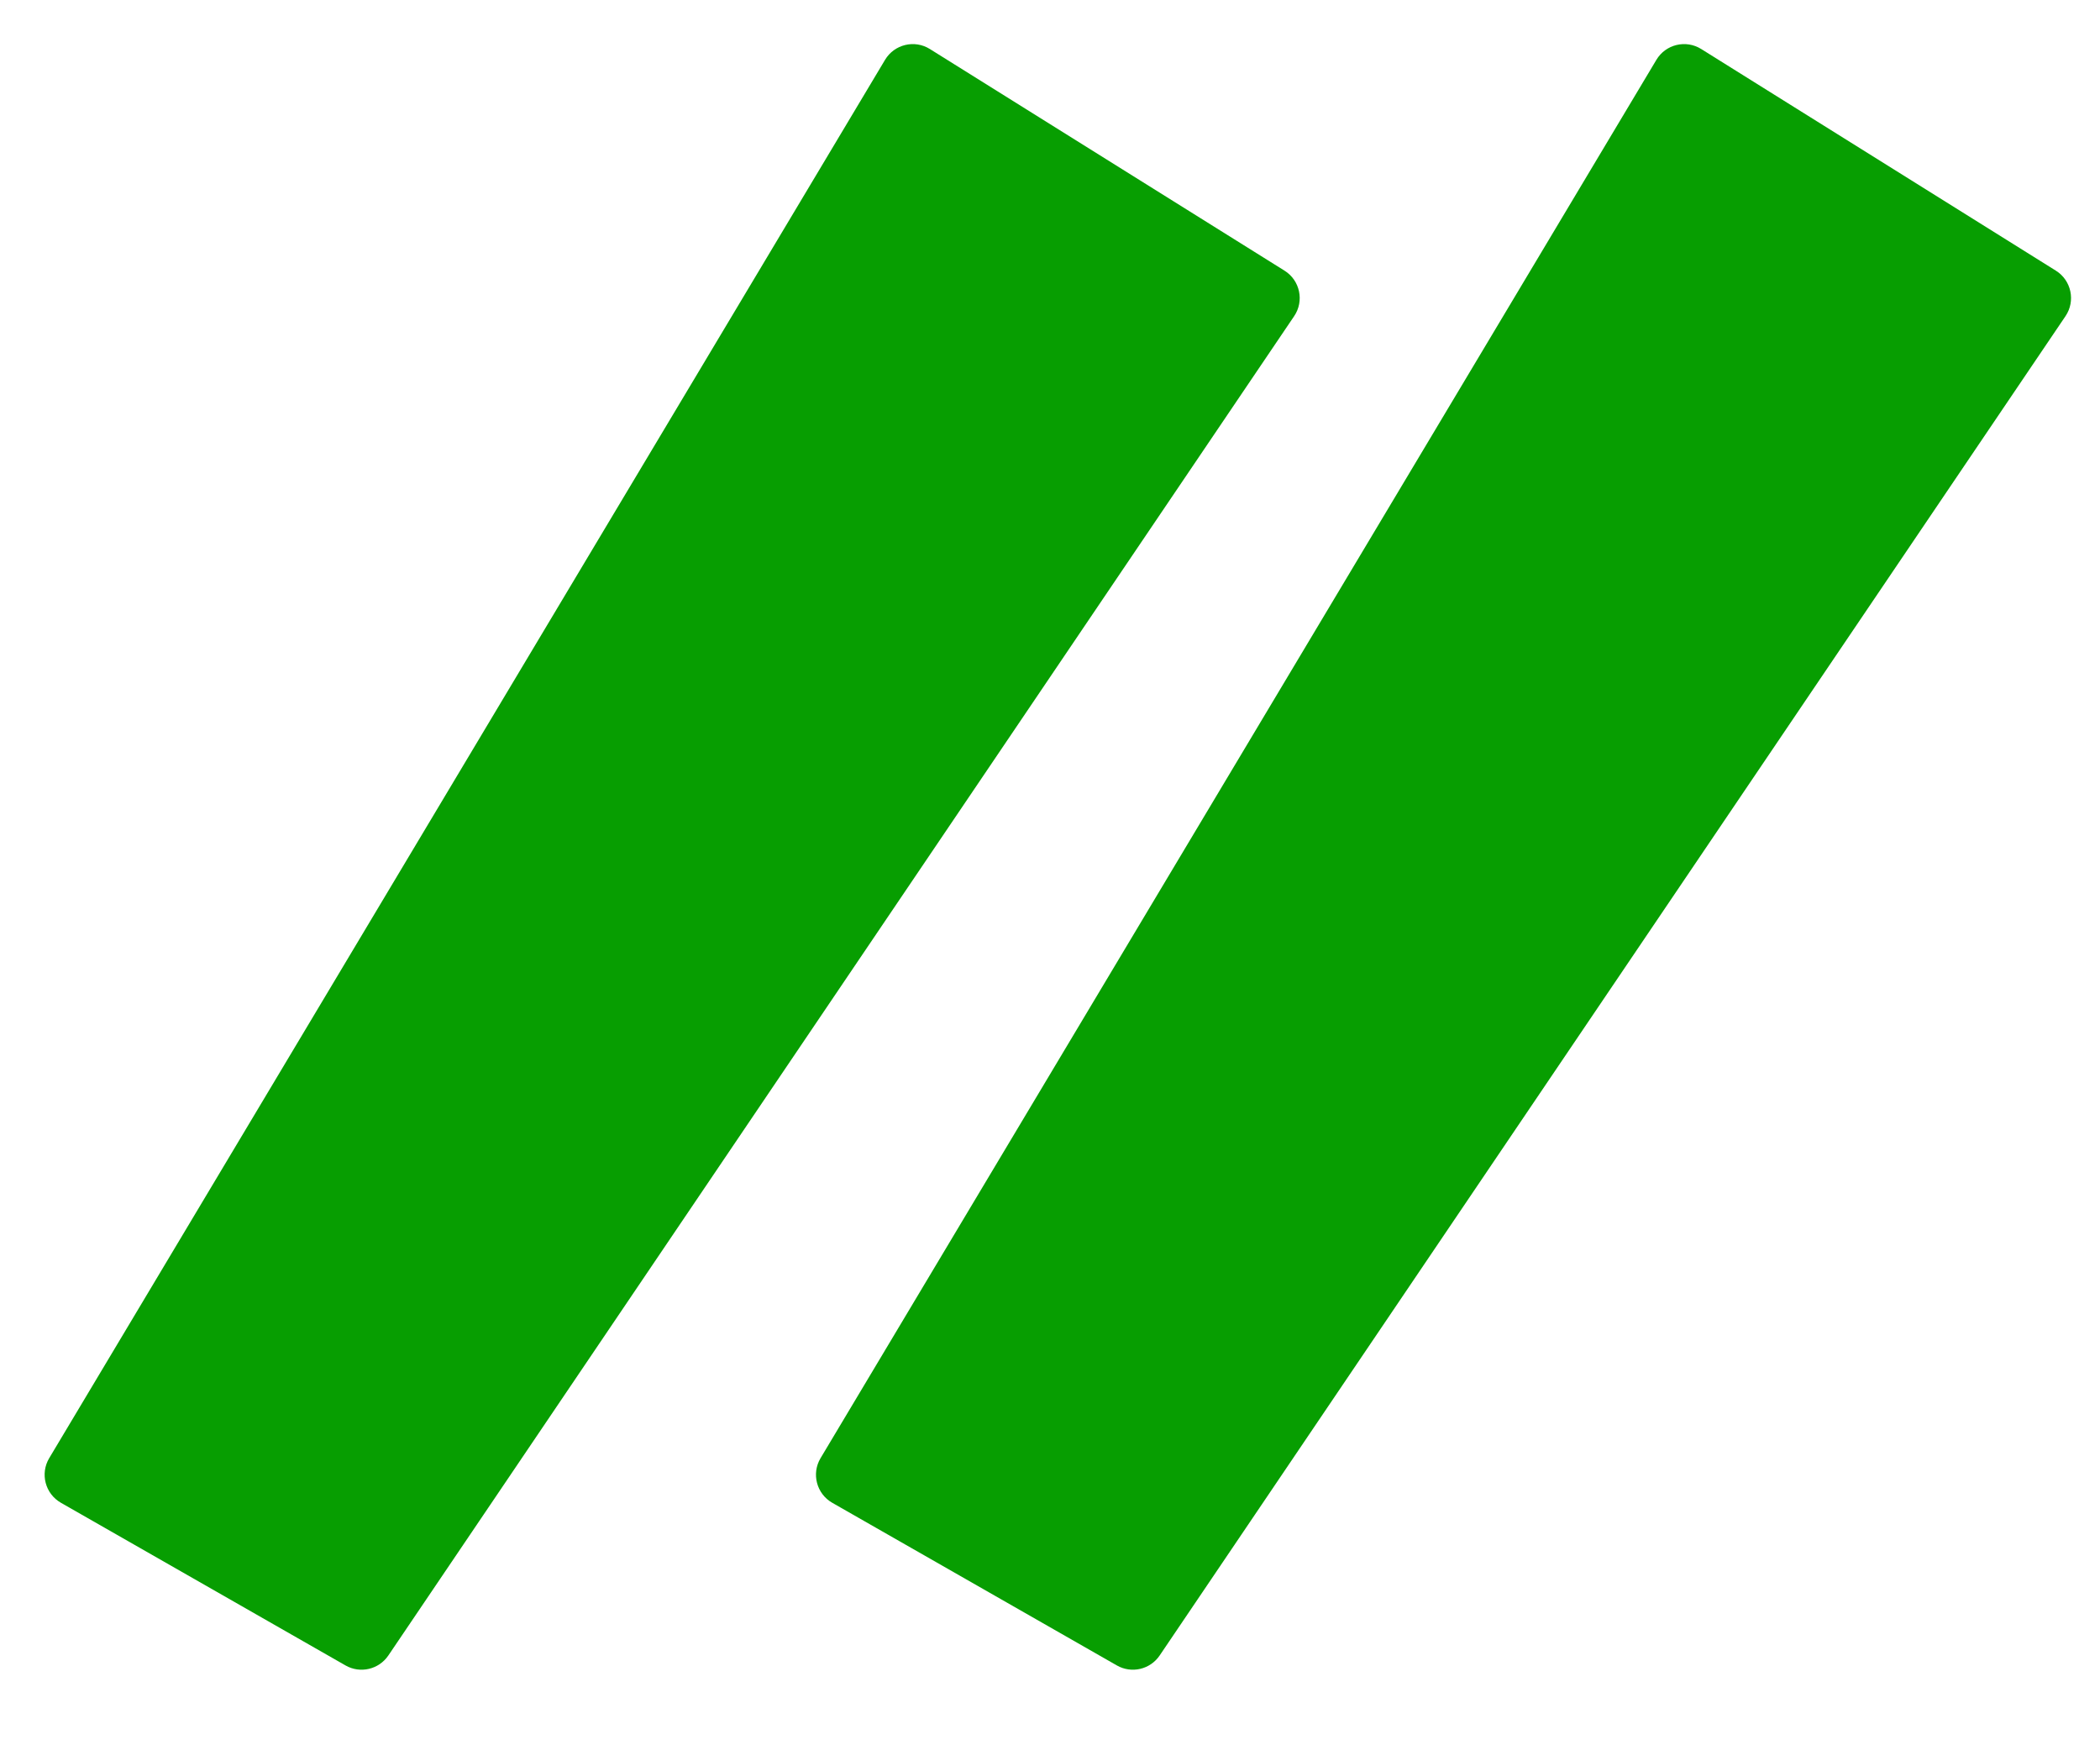
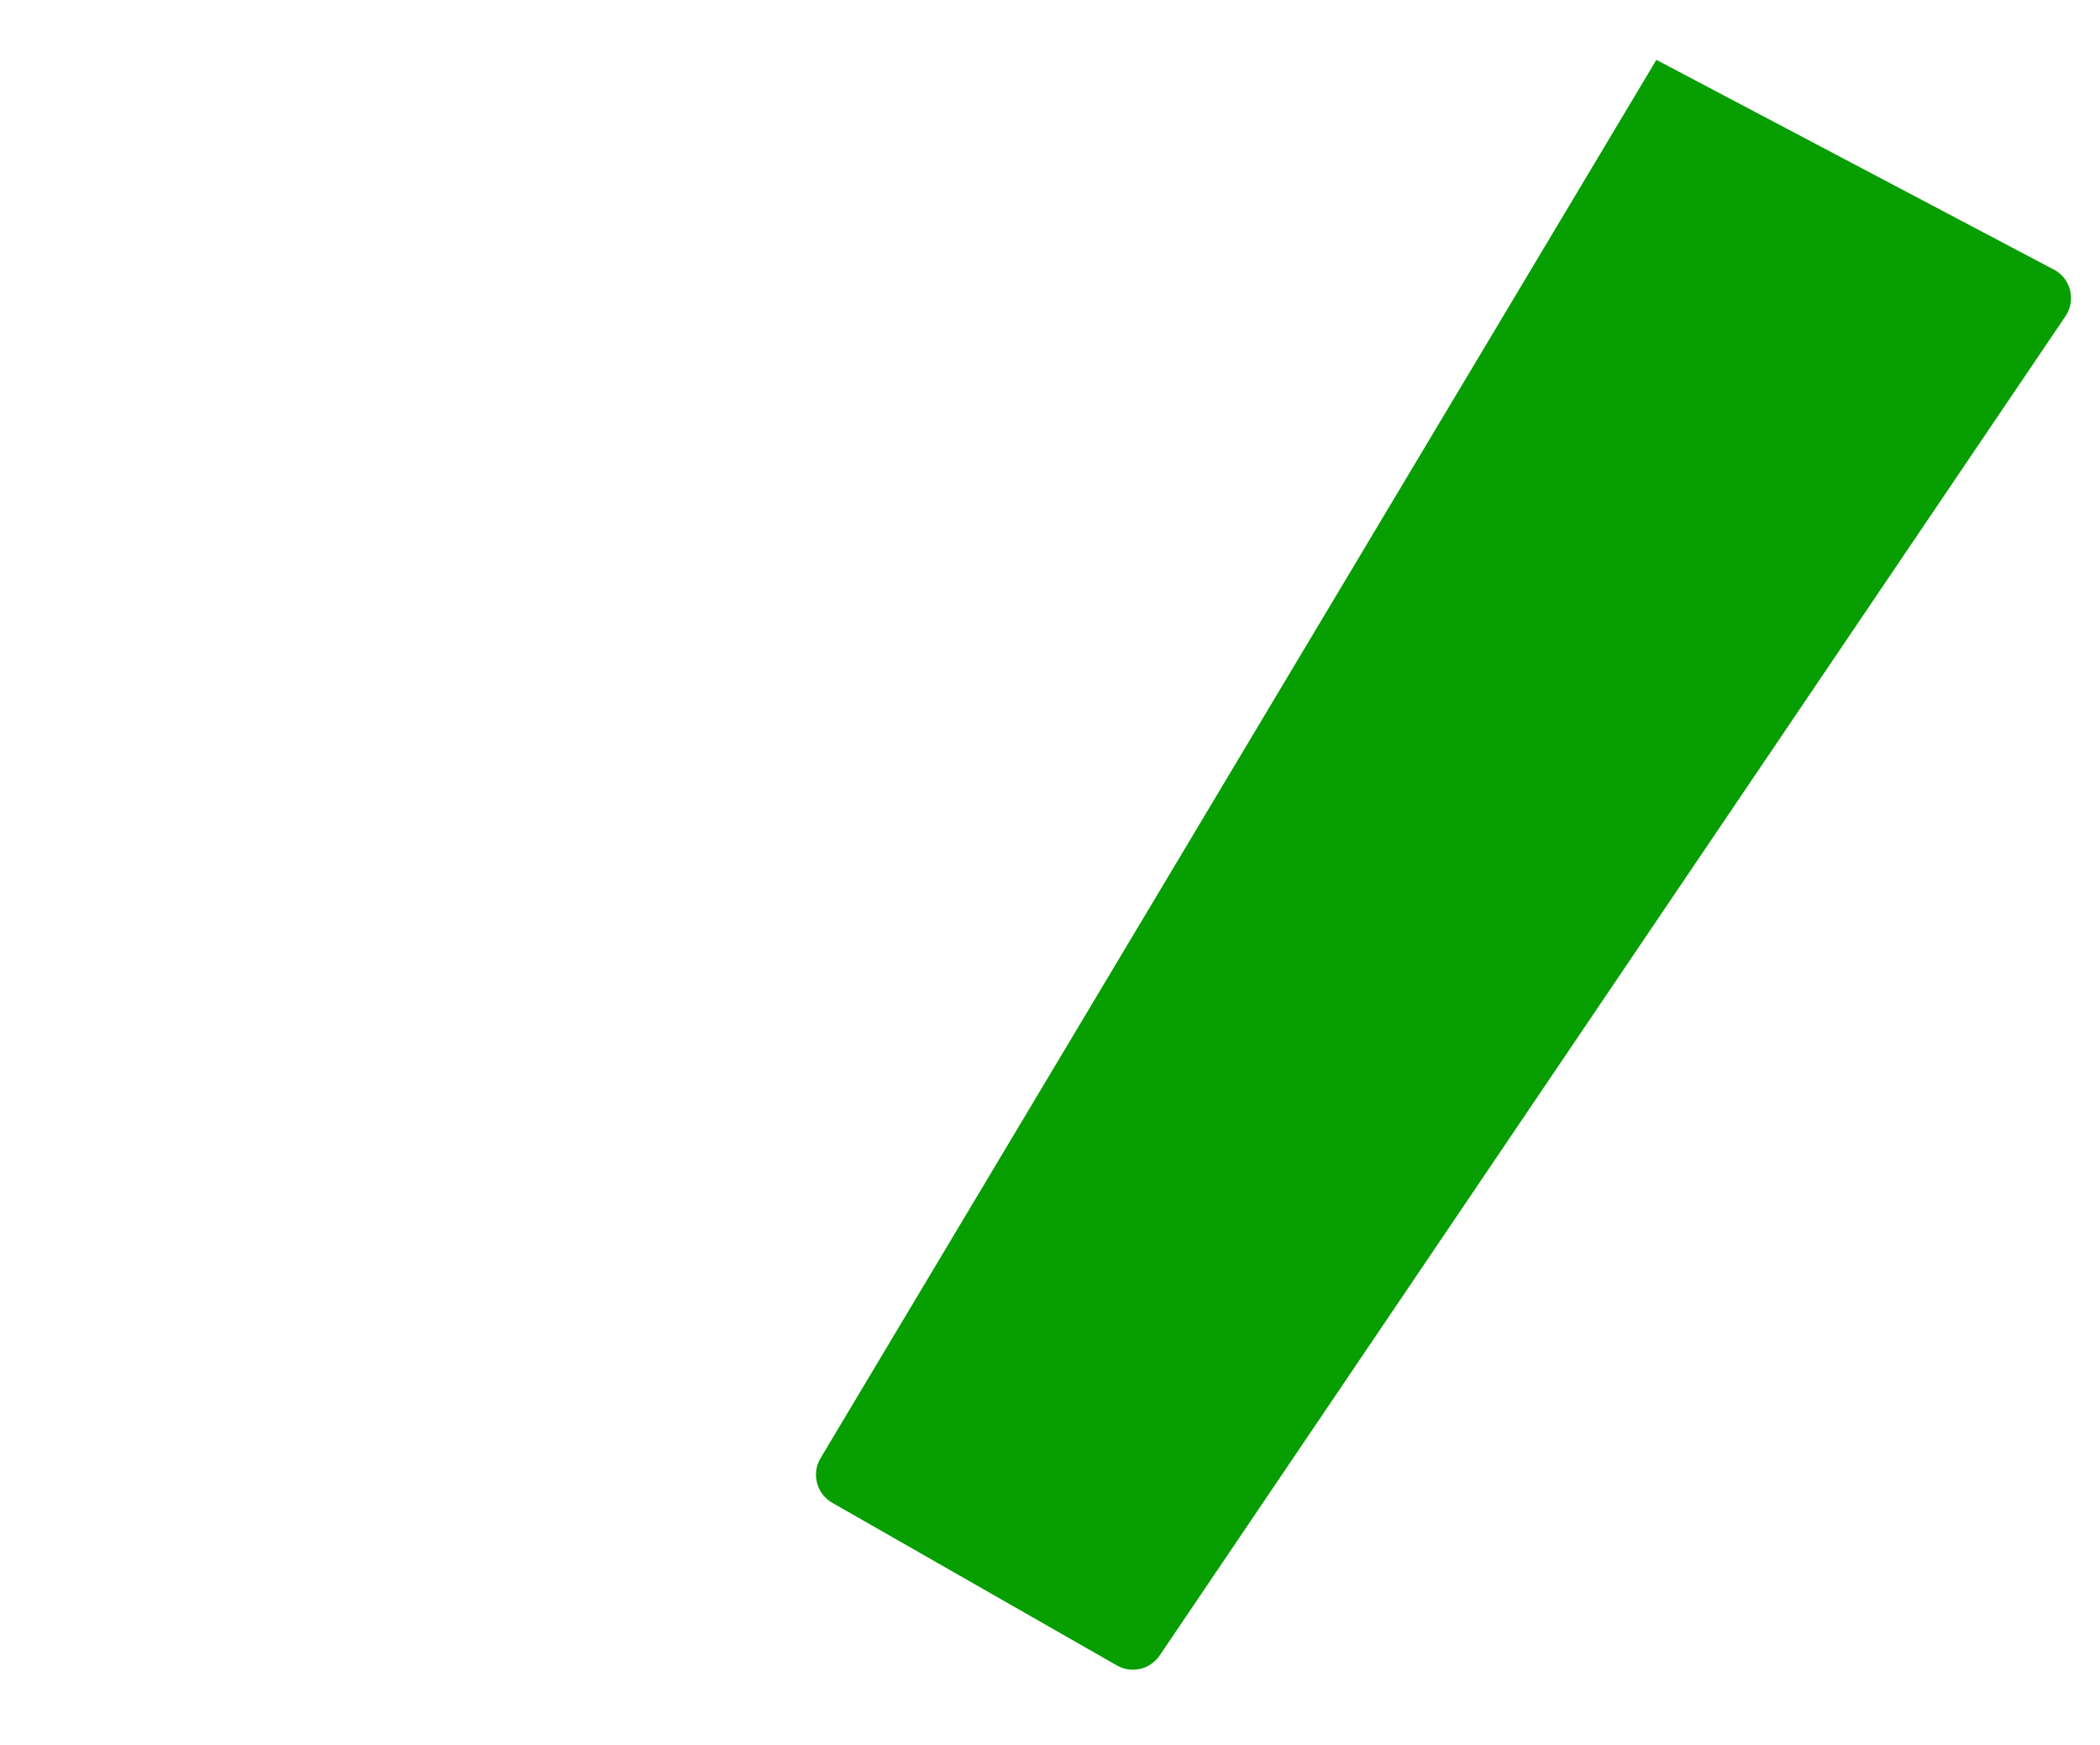
<svg xmlns="http://www.w3.org/2000/svg" width="65" height="54" viewBox="0 0 65 54" fill="none">
-   <path d="M27.394 1.852C27.682 1.371 28.308 1.22 28.782 1.517L39.759 8.376C40.239 8.676 40.375 9.315 40.057 9.784L12.02 51.232C11.726 51.665 11.149 51.8 10.695 51.54L1.886 46.506C1.399 46.228 1.236 45.605 1.523 45.125L27.394 1.852Z" fill="#079E01" />
-   <path d="M51.269 1.852C51.556 1.371 52.182 1.22 52.657 1.517L63.634 8.376C64.114 8.676 64.249 9.315 63.932 9.784L35.894 51.232C35.601 51.665 35.024 51.8 34.57 51.54L25.76 46.506C25.274 46.228 25.111 45.605 25.398 45.125L51.269 1.852Z" fill="#079E01" />
+   <path d="M51.269 1.852L63.634 8.376C64.114 8.676 64.249 9.315 63.932 9.784L35.894 51.232C35.601 51.665 35.024 51.8 34.57 51.54L25.76 46.506C25.274 46.228 25.111 45.605 25.398 45.125L51.269 1.852Z" fill="#079E01" />
</svg>